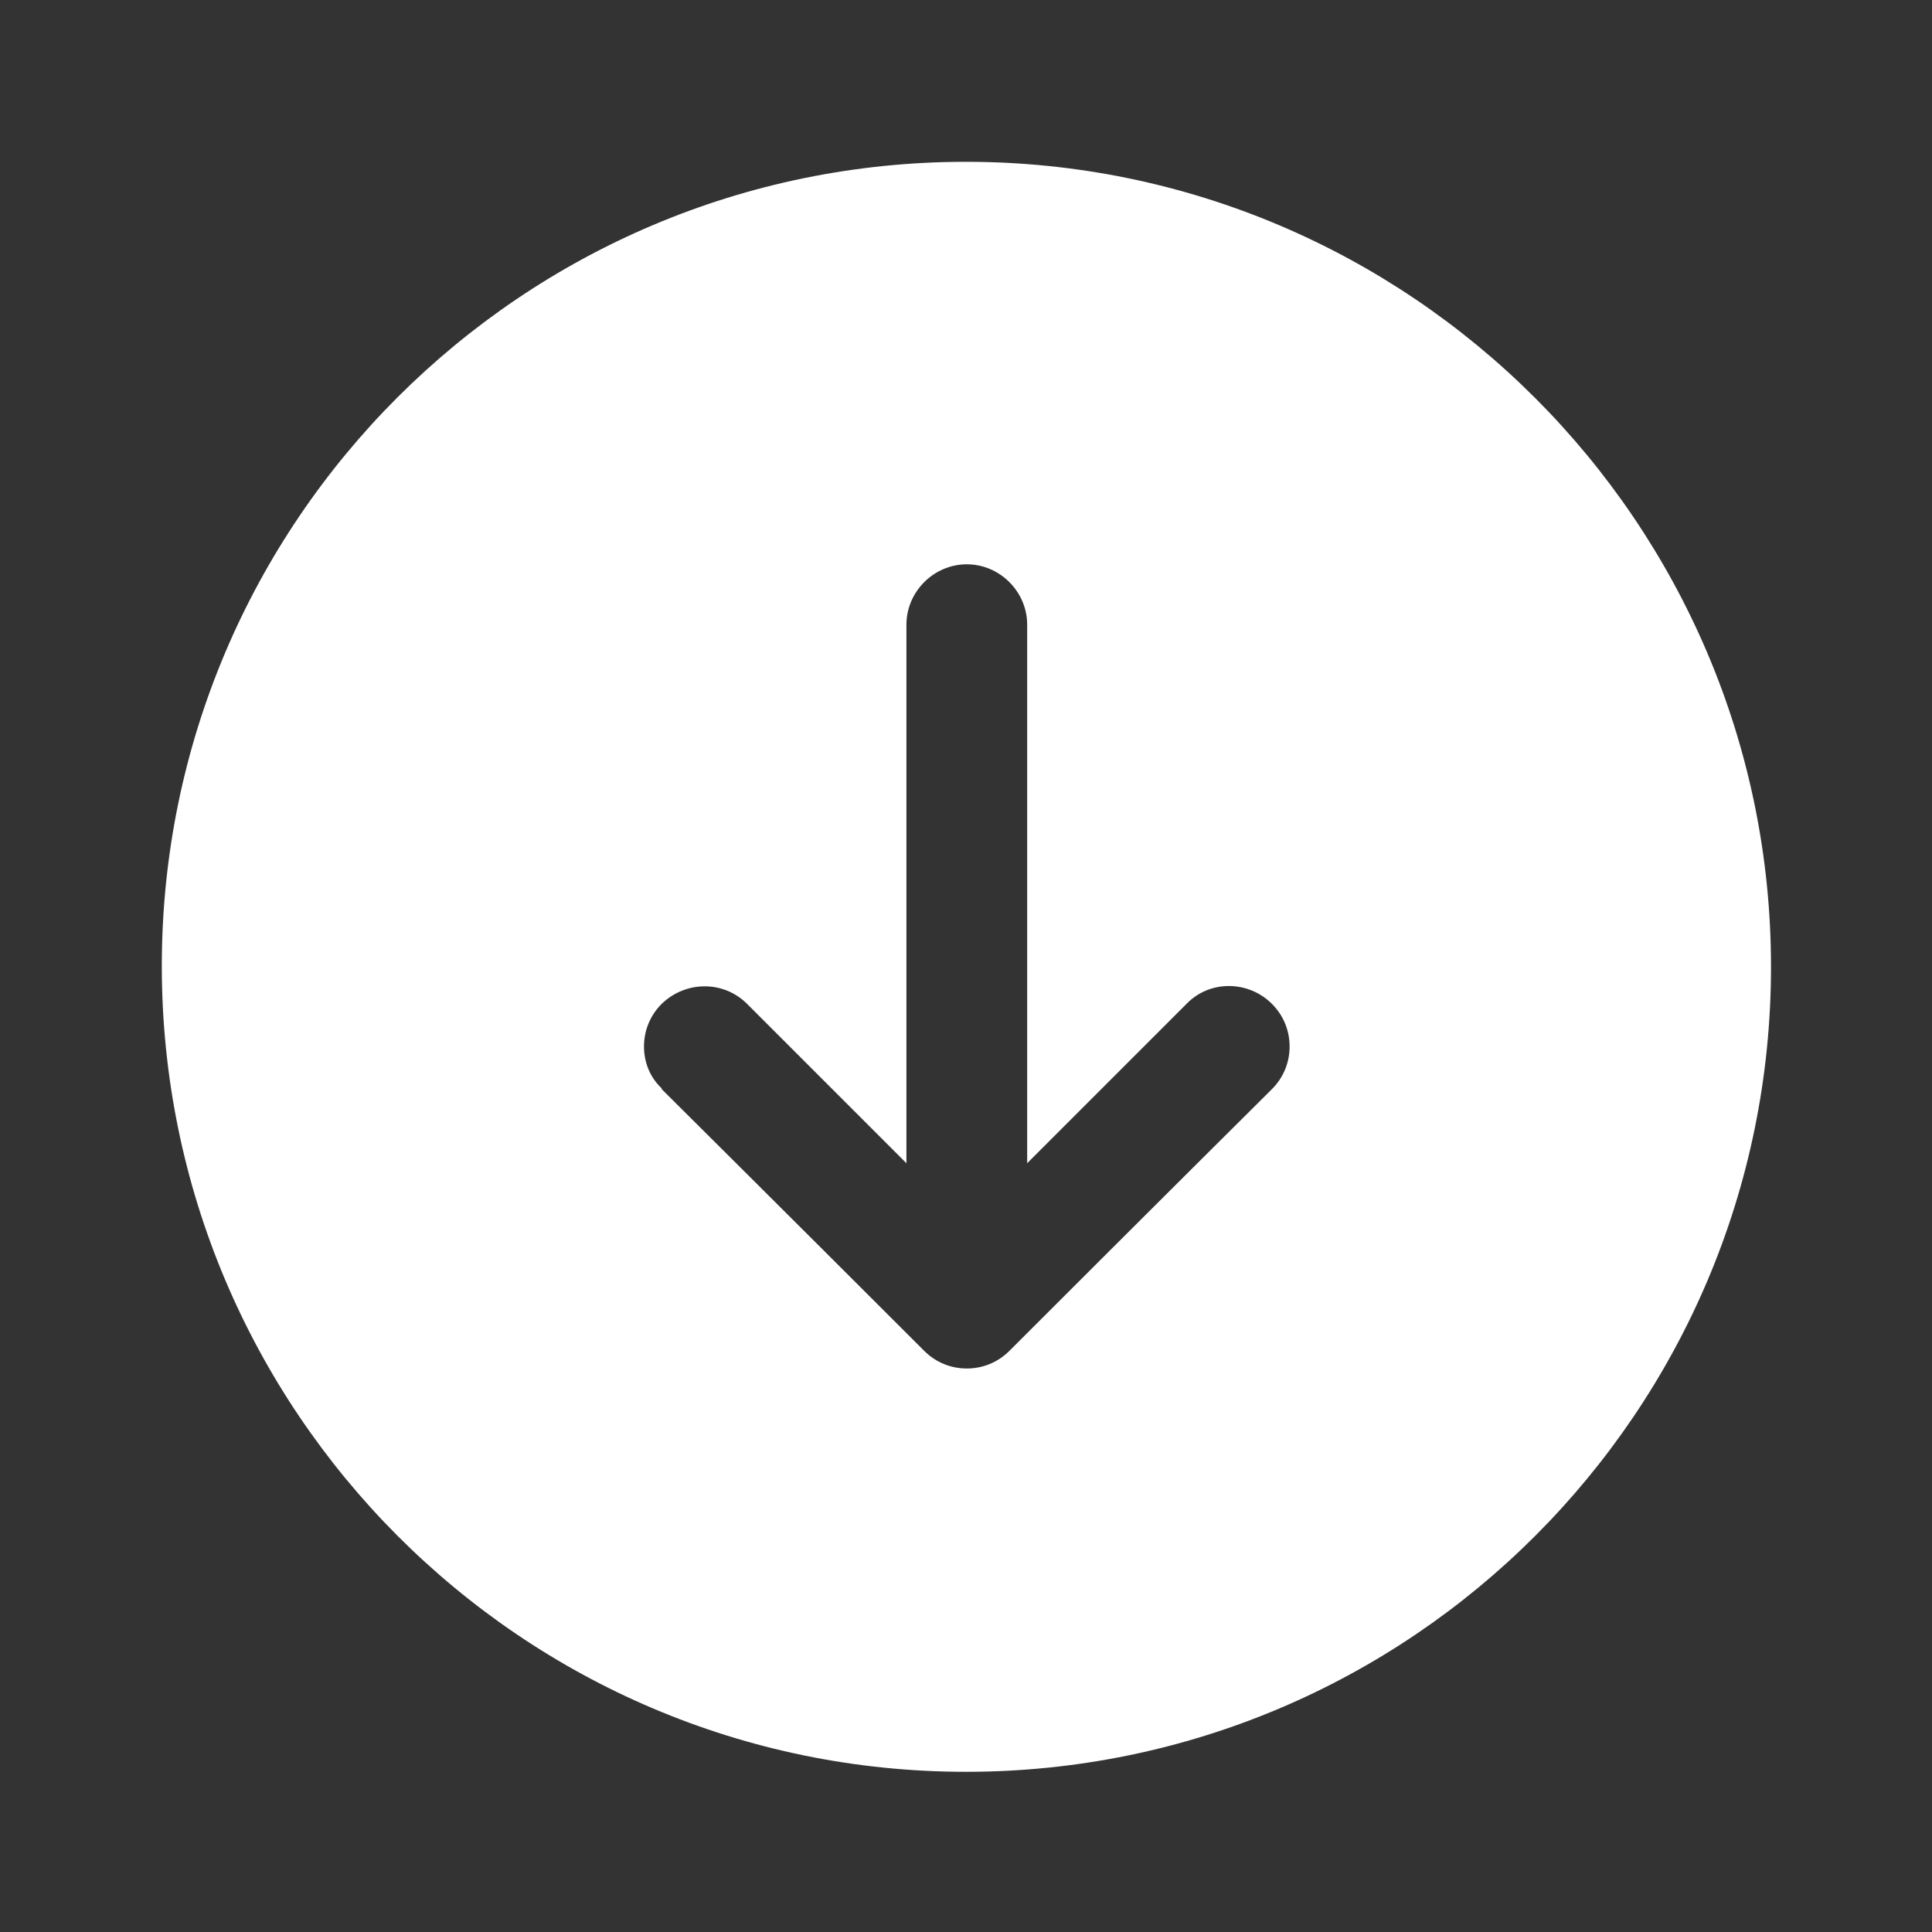
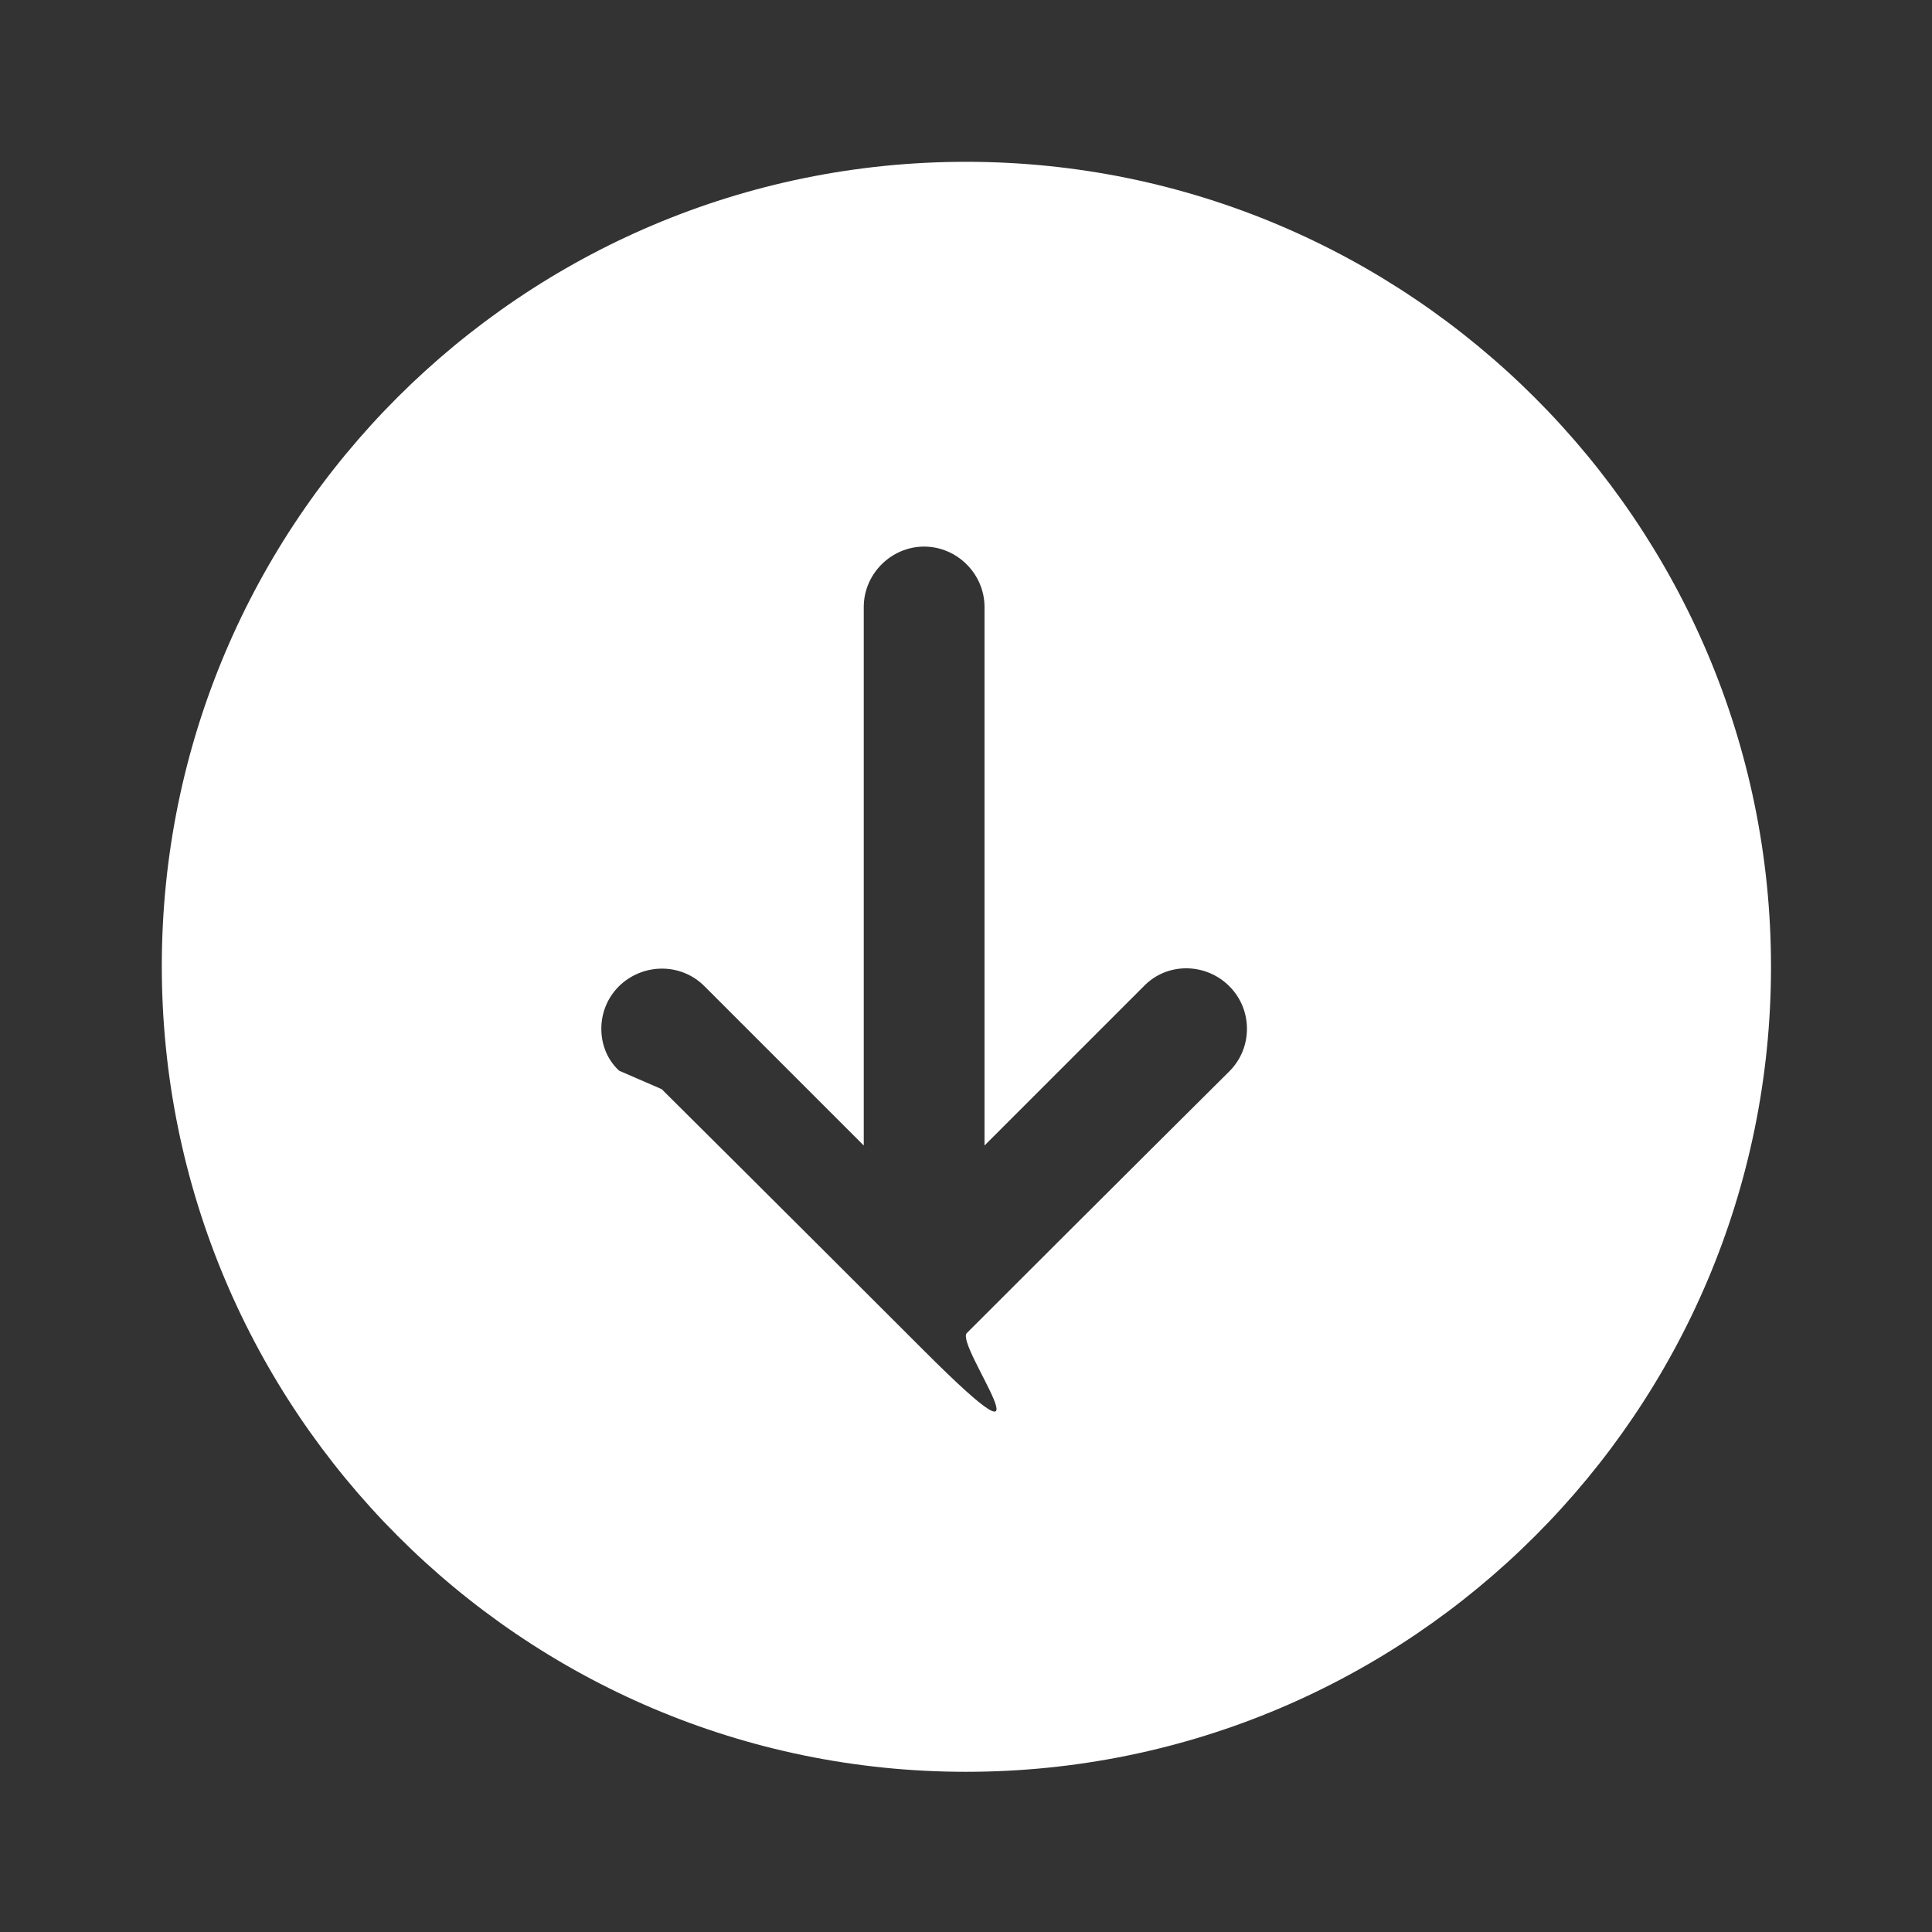
<svg xmlns="http://www.w3.org/2000/svg" id="Ebene_1" viewBox="0 0 24 24">
  <rect x="0" y="0" width="24" height="24" fill="#333333" stroke="none" />
  <defs>
    <style>.cls-1{fill:#fff;}</style>
  </defs>
-   <path class="cls-1" d="M2.01,12C2.01,6.48,6.49,2.01,12,2.01s10,4.48,10,10-4.48,10-10,10S2.01,17.52,2.01,12ZM8.22,13.53s1.51,1.5,3.26,3.25c.15.15.34.22.53.22s.38-.07.53-.22c1.75-1.75,3.26-3.25,3.26-3.25.15-.15.22-.34.22-.53,0-.19-.07-.38-.22-.53-.29-.29-.77-.3-1.06,0l-1.98,1.98v-6.69c0-.41-.34-.75-.75-.75s-.75.34-.75.75v6.69l-1.98-1.98c-.29-.29-.76-.29-1.06,0-.15.15-.22.34-.22.53s.07.38.22.52Z" />
+   <path class="cls-1" d="M2.01,12C2.01,6.48,6.49,2.01,12,2.01s10,4.48,10,10-4.48,10-10,10S2.01,17.52,2.01,12ZM8.22,13.53s1.51,1.5,3.26,3.25s.38-.07.53-.22c1.75-1.75,3.26-3.25,3.26-3.25.15-.15.22-.34.22-.53,0-.19-.07-.38-.22-.53-.29-.29-.77-.3-1.06,0l-1.98,1.98v-6.69c0-.41-.34-.75-.75-.75s-.75.34-.75.75v6.69l-1.98-1.98c-.29-.29-.76-.29-1.06,0-.15.15-.22.34-.22.53s.07.38.22.52Z" />
</svg>